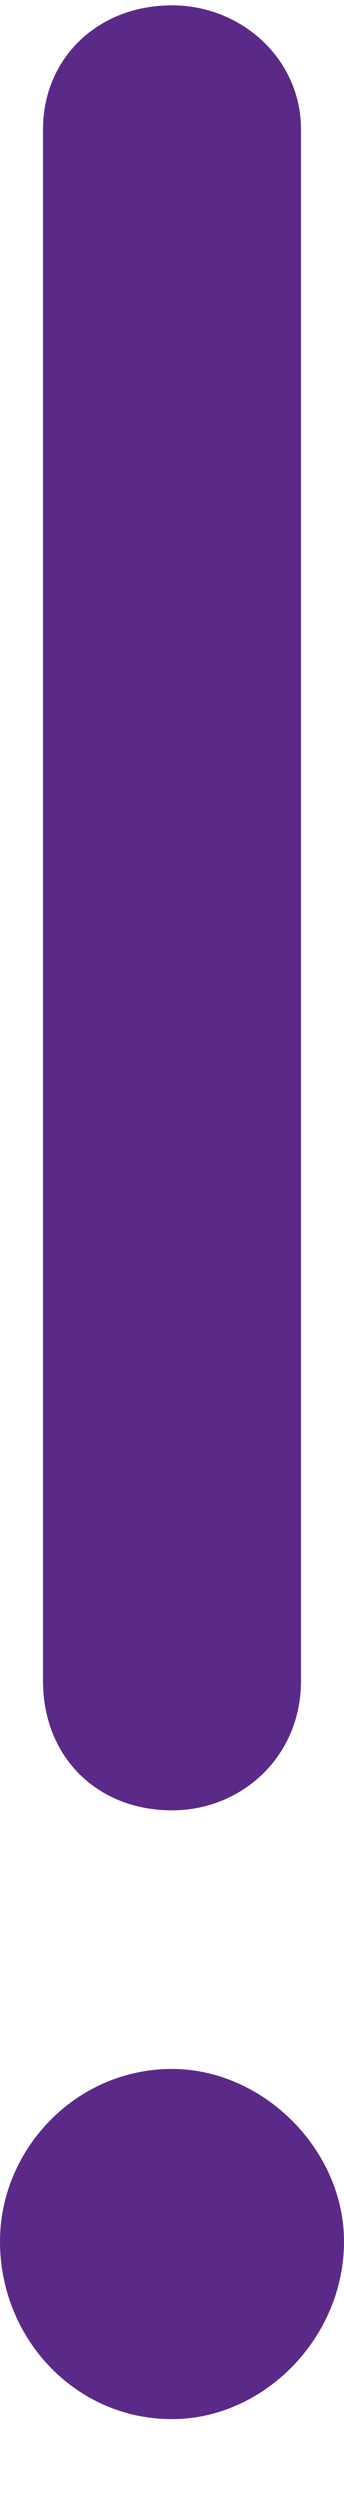
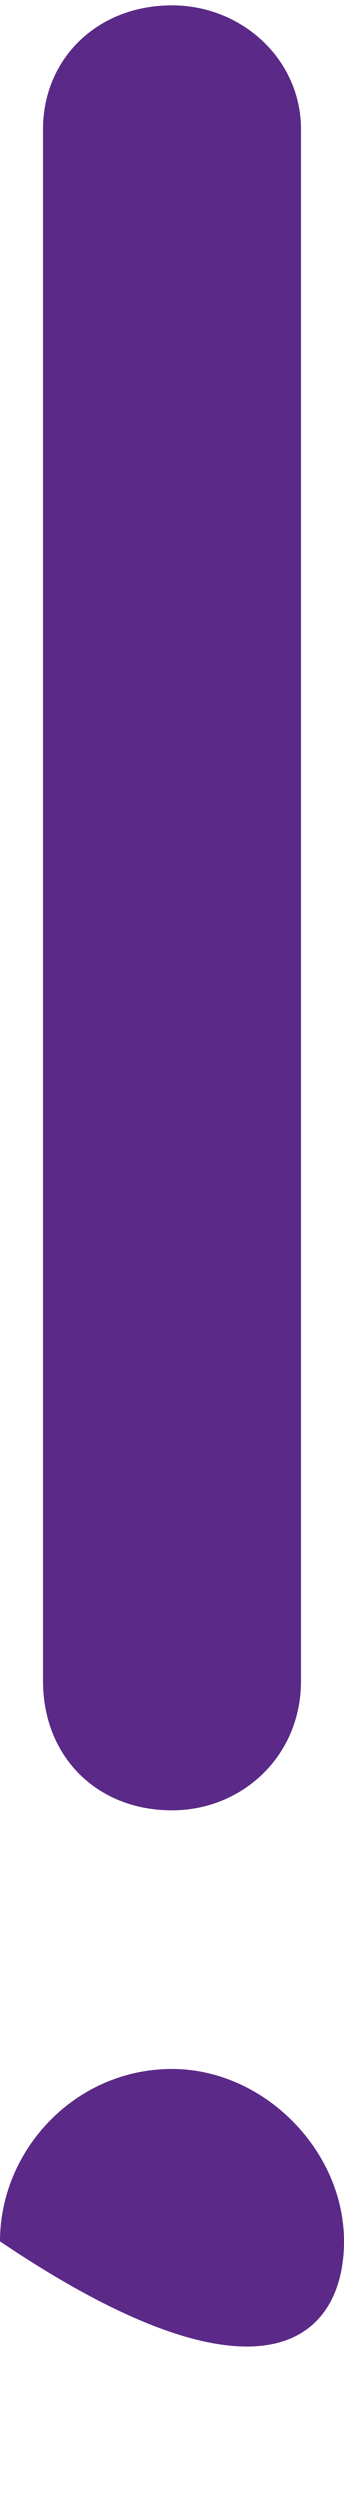
<svg xmlns="http://www.w3.org/2000/svg" width="4" height="29" viewBox="0 0 4 29" fill="none">
-   <path d="M2 21C2.812 21 3.5 20.375 3.5 19.5V1.5C3.5 0.688 2.812 0.062 2 0.062C1.125 0.062 0.5 0.688 0.5 1.5V19.5C0.5 20.375 1.125 21 2 21ZM2 24C0.875 24 0 24.938 0 26C0 27.125 0.875 28.062 2 28.062C3.062 28.062 4 27.125 4 26C4 24.938 3.062 24 2 24Z" fill="#5B2987" />
+   <path d="M2 21C2.812 21 3.5 20.375 3.5 19.5V1.5C3.5 0.688 2.812 0.062 2 0.062C1.125 0.062 0.5 0.688 0.5 1.5V19.5C0.5 20.375 1.125 21 2 21ZM2 24C0.875 24 0 24.938 0 26C3.062 28.062 4 27.125 4 26C4 24.938 3.062 24 2 24Z" fill="#5B2987" />
</svg>